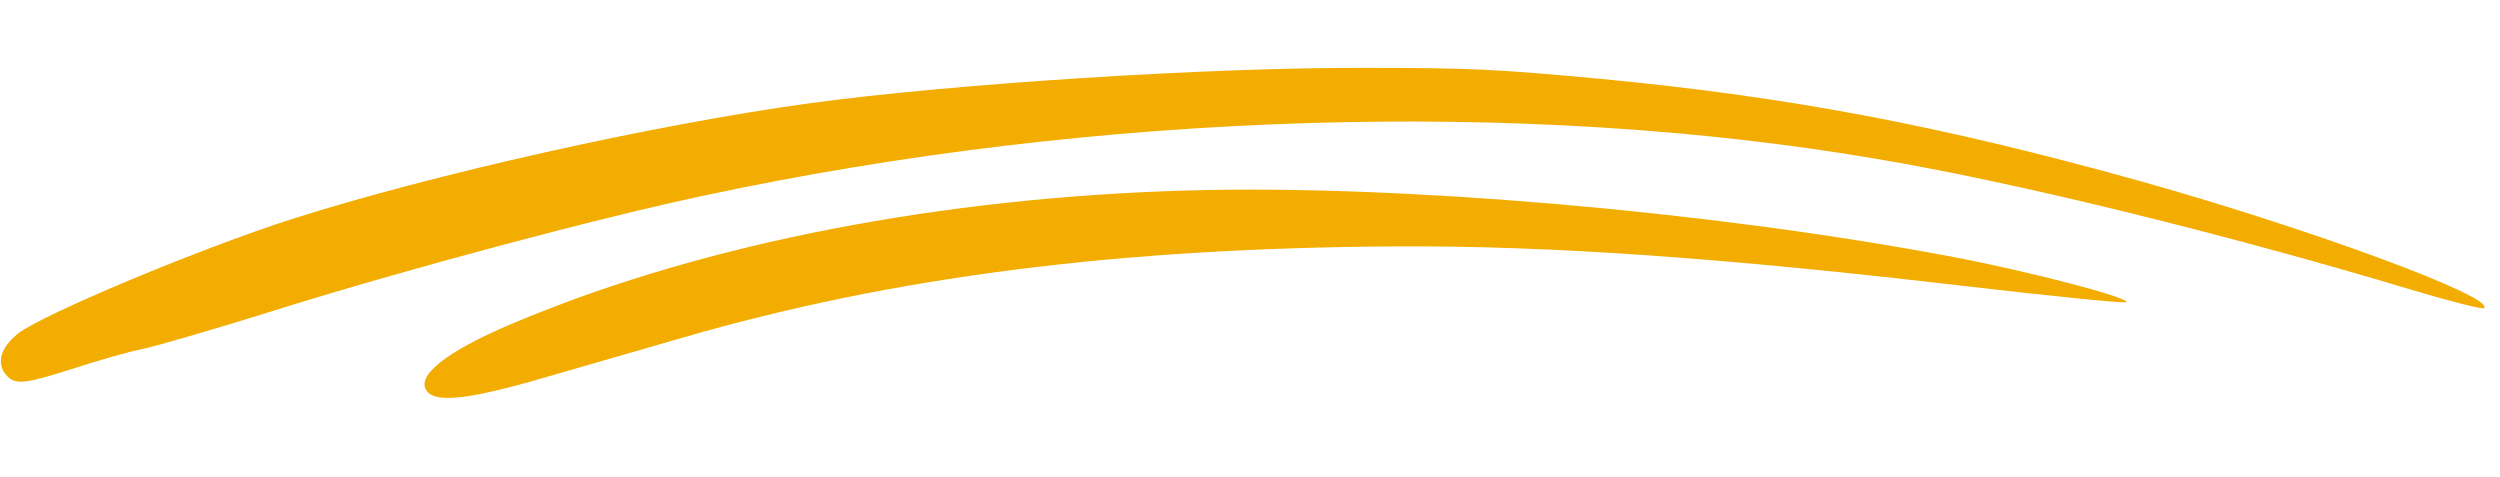
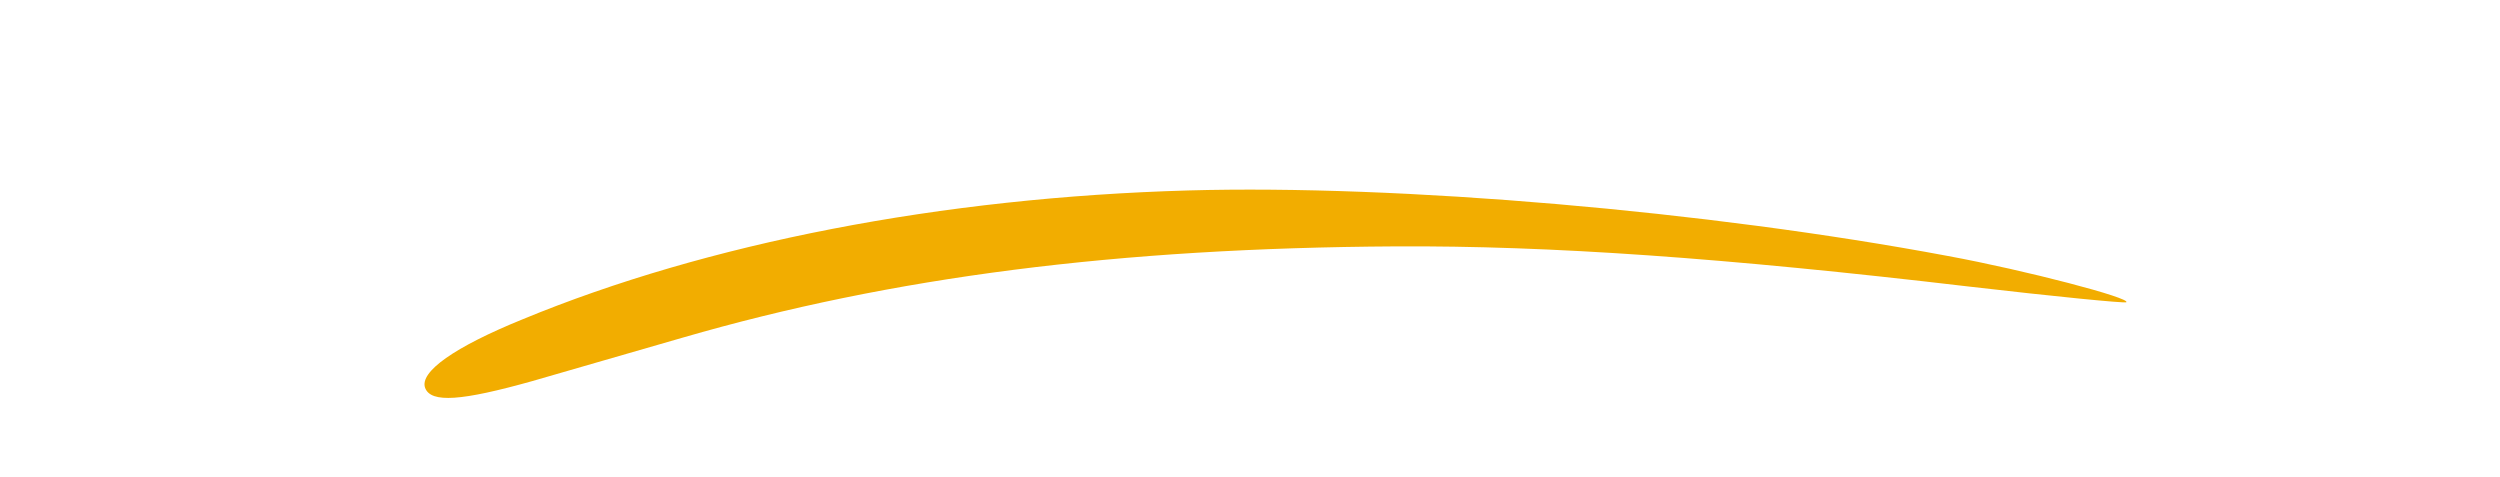
<svg xmlns="http://www.w3.org/2000/svg" width="173" height="33" viewBox="0 0 173 33" fill="none">
-   <path d="M94.415 4.697C83.622 4.659 65.853 5.807 56.083 7.137C45.181 8.631 29.879 12.075 20.215 15.154C13.833 17.195 2.938 21.763 1.264 23.07C-0.085 24.14 -0.315 25.336 0.64 26.162C1.206 26.599 1.93 26.502 4.847 25.575C6.763 24.942 8.992 24.321 9.718 24.183C10.488 24.046 14.677 22.835 19.052 21.465C28.03 18.651 41.357 15.09 48.845 13.507C75.938 7.73 105.481 6.824 129.864 10.996C139.512 12.611 154.247 16.248 167.039 20.102C169.571 20.864 171.752 21.404 171.891 21.326C172.732 20.569 159.753 15.794 148.061 12.522C134.234 8.67 123.792 6.693 110.576 5.44C103.497 4.795 102.017 4.697 94.415 4.697Z" fill="#F2AD00" />
  <path d="M82.23 13.179C65.157 13.662 48.92 16.825 36.159 22.098C31.432 24.02 29.014 25.735 29.419 26.844C29.826 27.911 31.953 27.74 36.837 26.371C39.303 25.666 44.007 24.29 47.248 23.363C61.724 19.165 77.372 17.156 96.594 17.05C107.242 16.994 119.297 17.834 136.221 19.826C142.147 20.515 147.044 20.997 147.137 20.916C147.51 20.636 140.237 18.718 134.776 17.711C118.169 14.595 96.773 12.768 82.23 13.179Z" fill="#F2AD00" />
</svg>